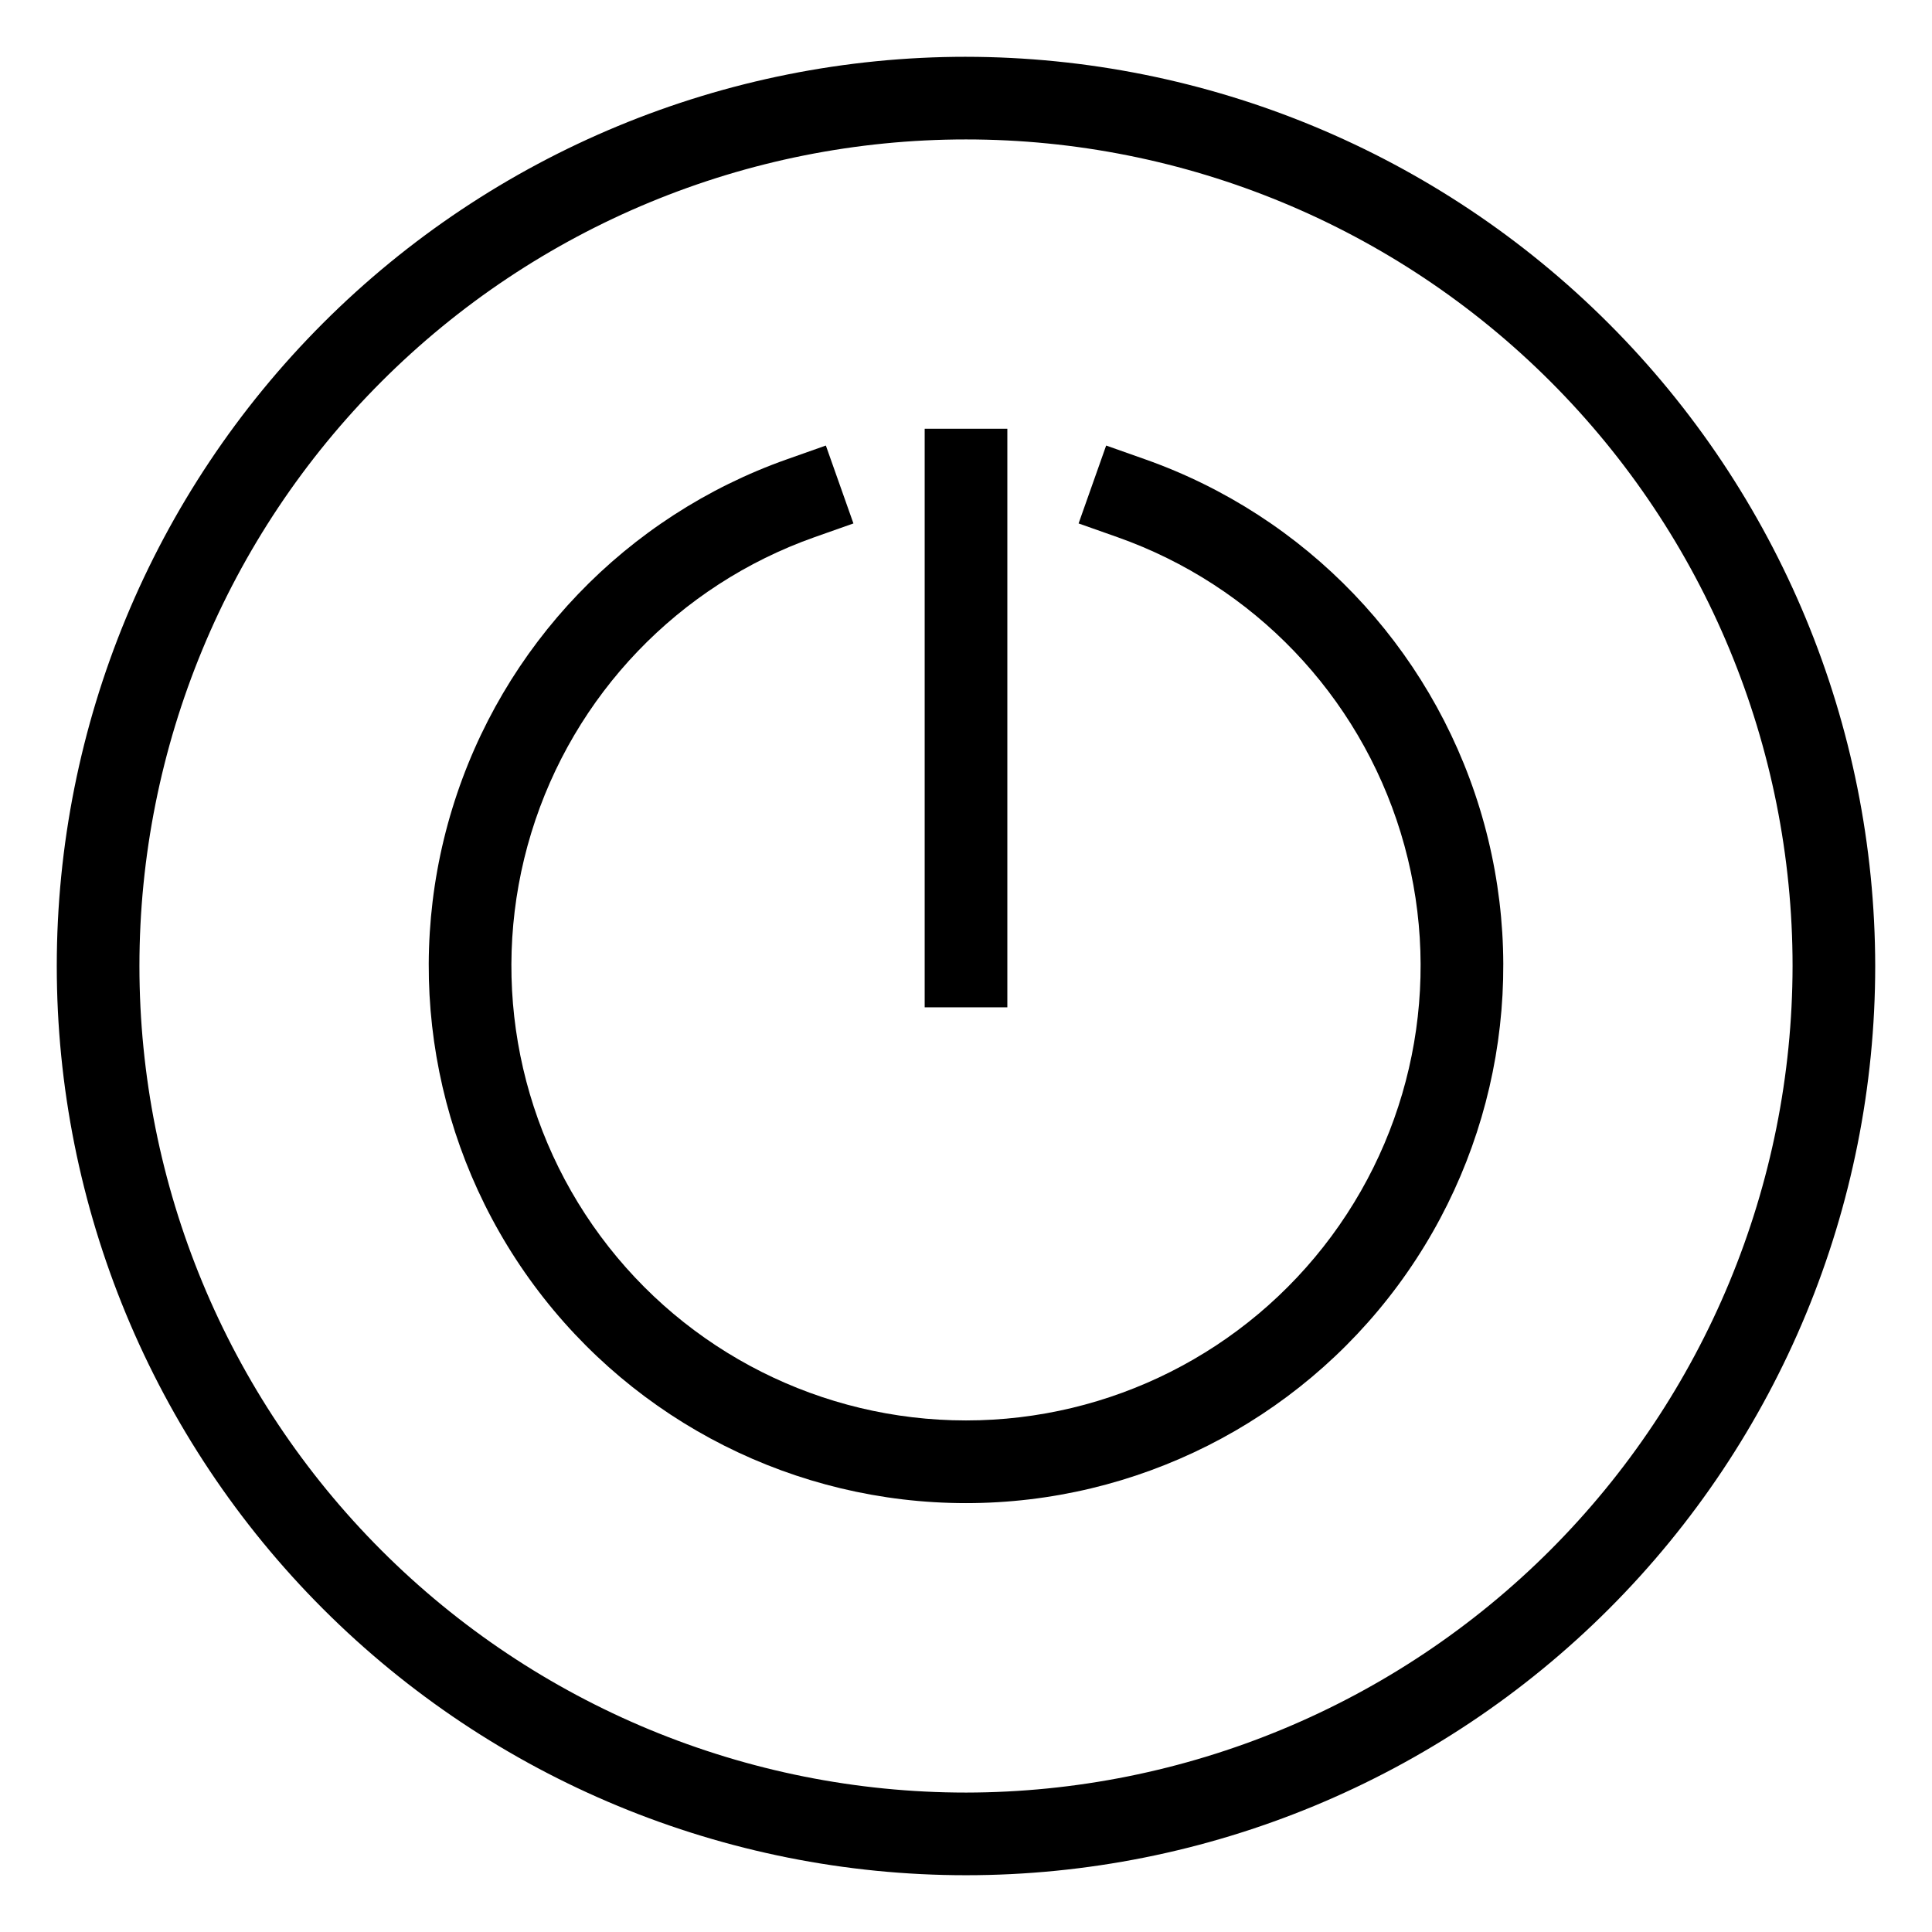
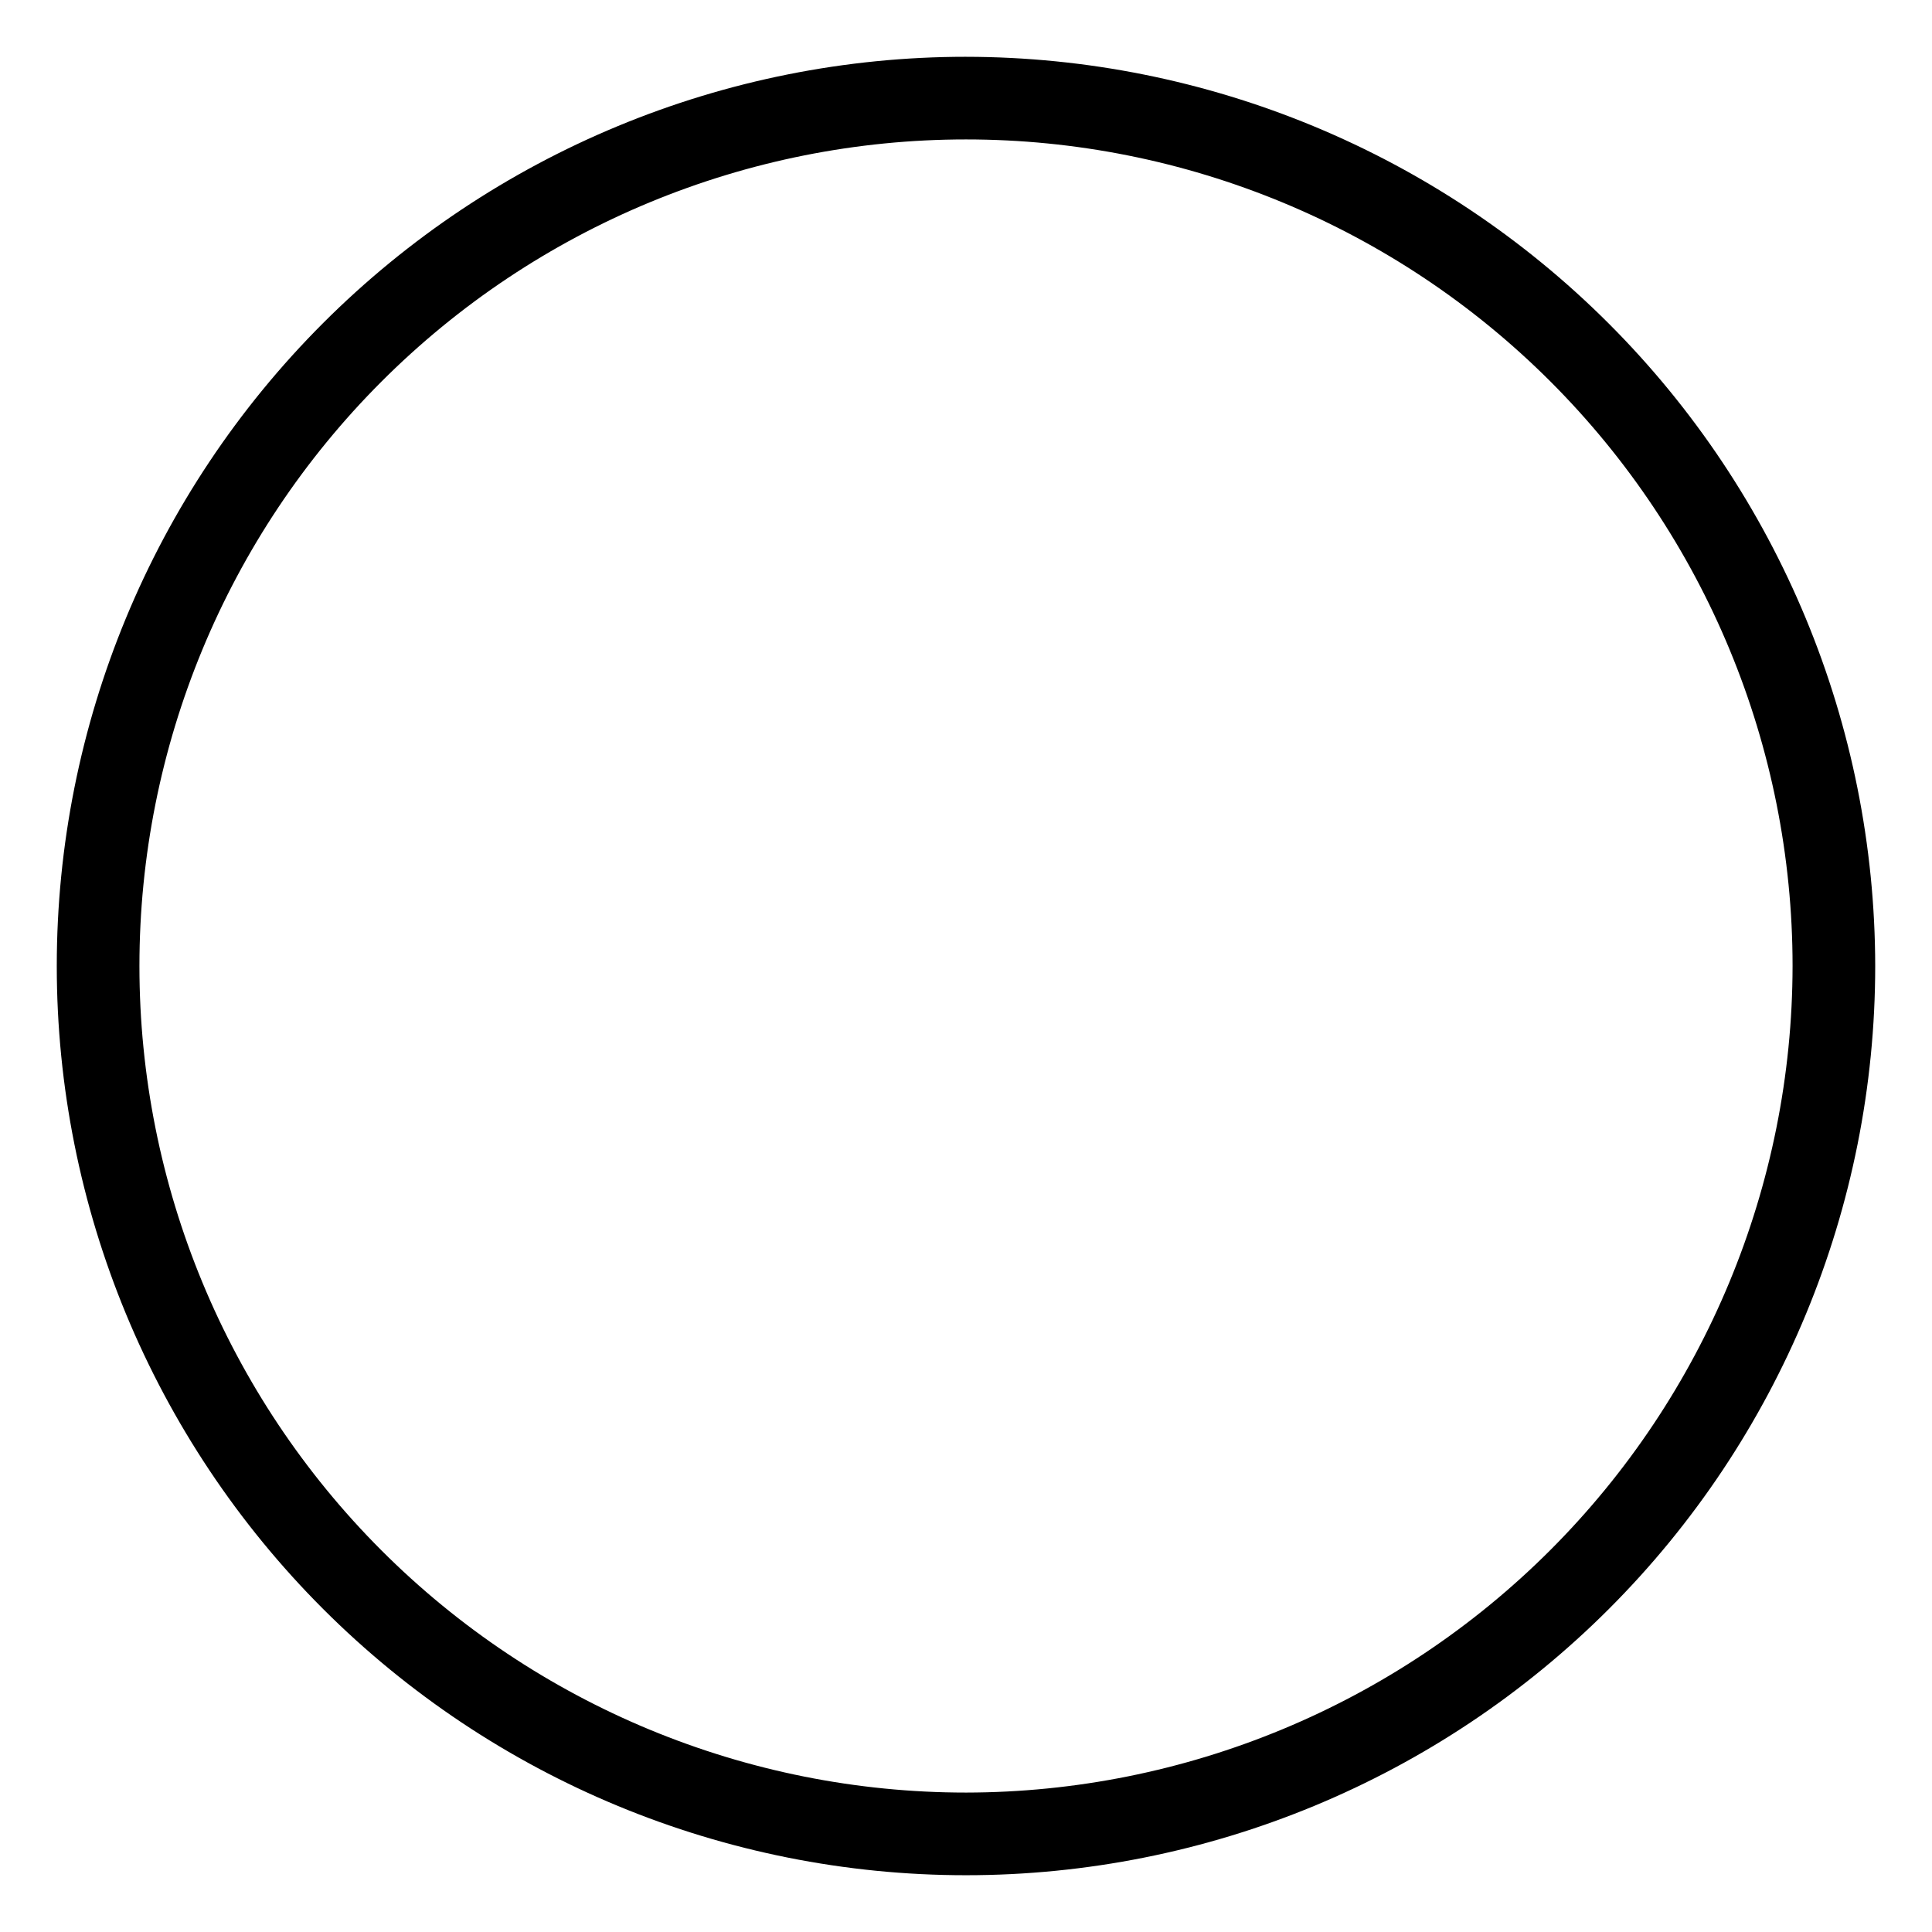
<svg xmlns="http://www.w3.org/2000/svg" fill="#000000" width="800px" height="800px" version="1.1" viewBox="144 144 512 512">
  <g>
-     <path d="m447.46 265.72-10.316-3.648-7.305 20.645 10.328 3.648h-0.004c36.016 12.734 63.859 41.797 75.039 78.324 11.18 36.531 4.375 76.195-18.344 106.91-22.719 30.715-58.656 48.832-96.855 48.832-38.203 0-74.141-18.117-96.859-48.832-22.719-30.711-29.523-70.375-18.344-106.91 11.18-36.527 39.023-65.59 75.039-78.324l10.328-3.648-7.305-20.645-10.316 3.648c-42.566 15.047-75.473 49.391-88.688 92.562-13.219 43.172-5.176 90.051 21.676 126.35 26.848 36.297 69.32 57.711 114.47 57.711 45.145 0 87.617-21.414 114.47-57.711 26.848-36.297 34.891-83.176 21.676-126.35-13.215-43.172-46.125-77.516-88.688-92.562z" />
-     <path d="m389.05 257.62h21.906v153.33h-21.906z" />
    <path d="m400 159.05c-63.906 0-125.19 25.387-170.38 70.574s-70.574 106.47-70.574 170.38c0 63.902 25.387 125.19 70.574 170.38s106.47 70.57 170.38 70.57c63.902 0 125.19-25.383 170.38-70.57s70.57-106.48 70.57-170.38c-0.07-63.883-25.48-125.13-70.652-170.3s-106.42-70.582-170.3-70.652zm0 460c-58.098 0-113.81-23.078-154.89-64.16-41.082-41.078-64.16-96.793-64.16-154.89 0-58.098 23.078-113.81 64.16-154.89 41.078-41.082 96.793-64.16 154.89-64.16 58.094 0 113.81 23.078 154.89 64.16 41.082 41.078 64.16 96.793 64.16 154.89-0.066 58.074-23.168 113.75-64.23 154.82-41.066 41.062-96.742 64.164-154.82 64.23z" />
  </g>
</svg>